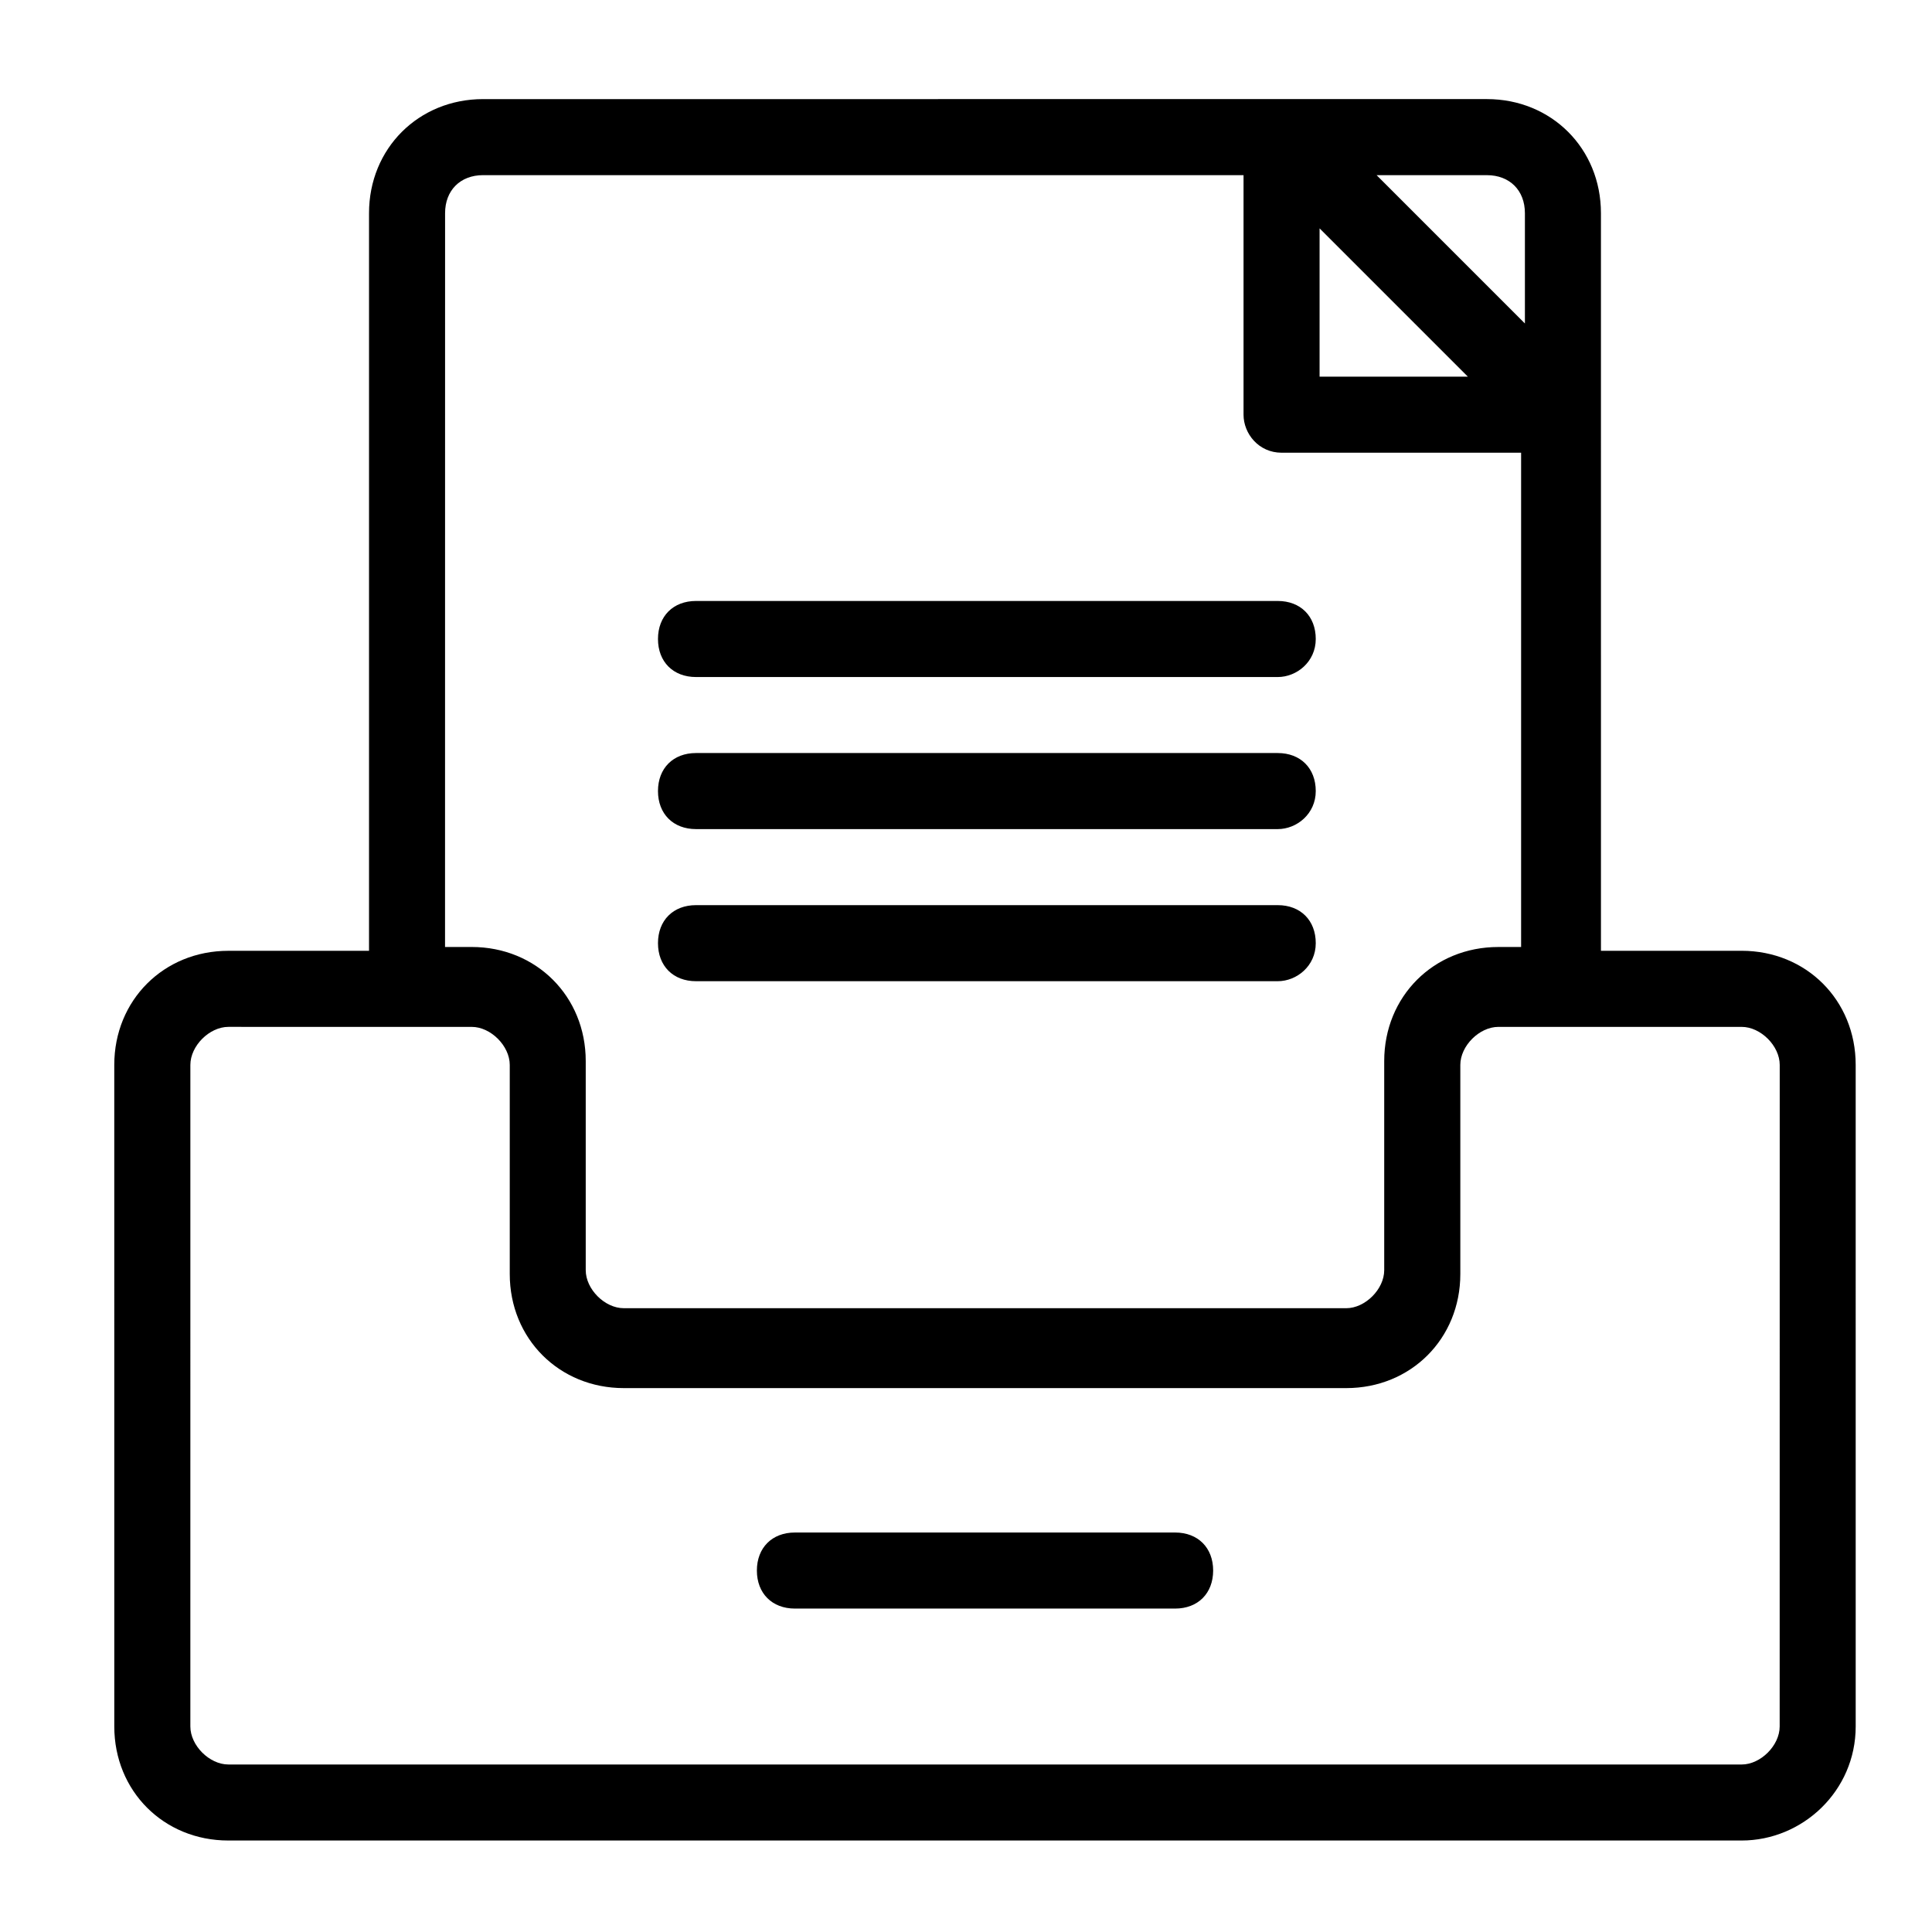
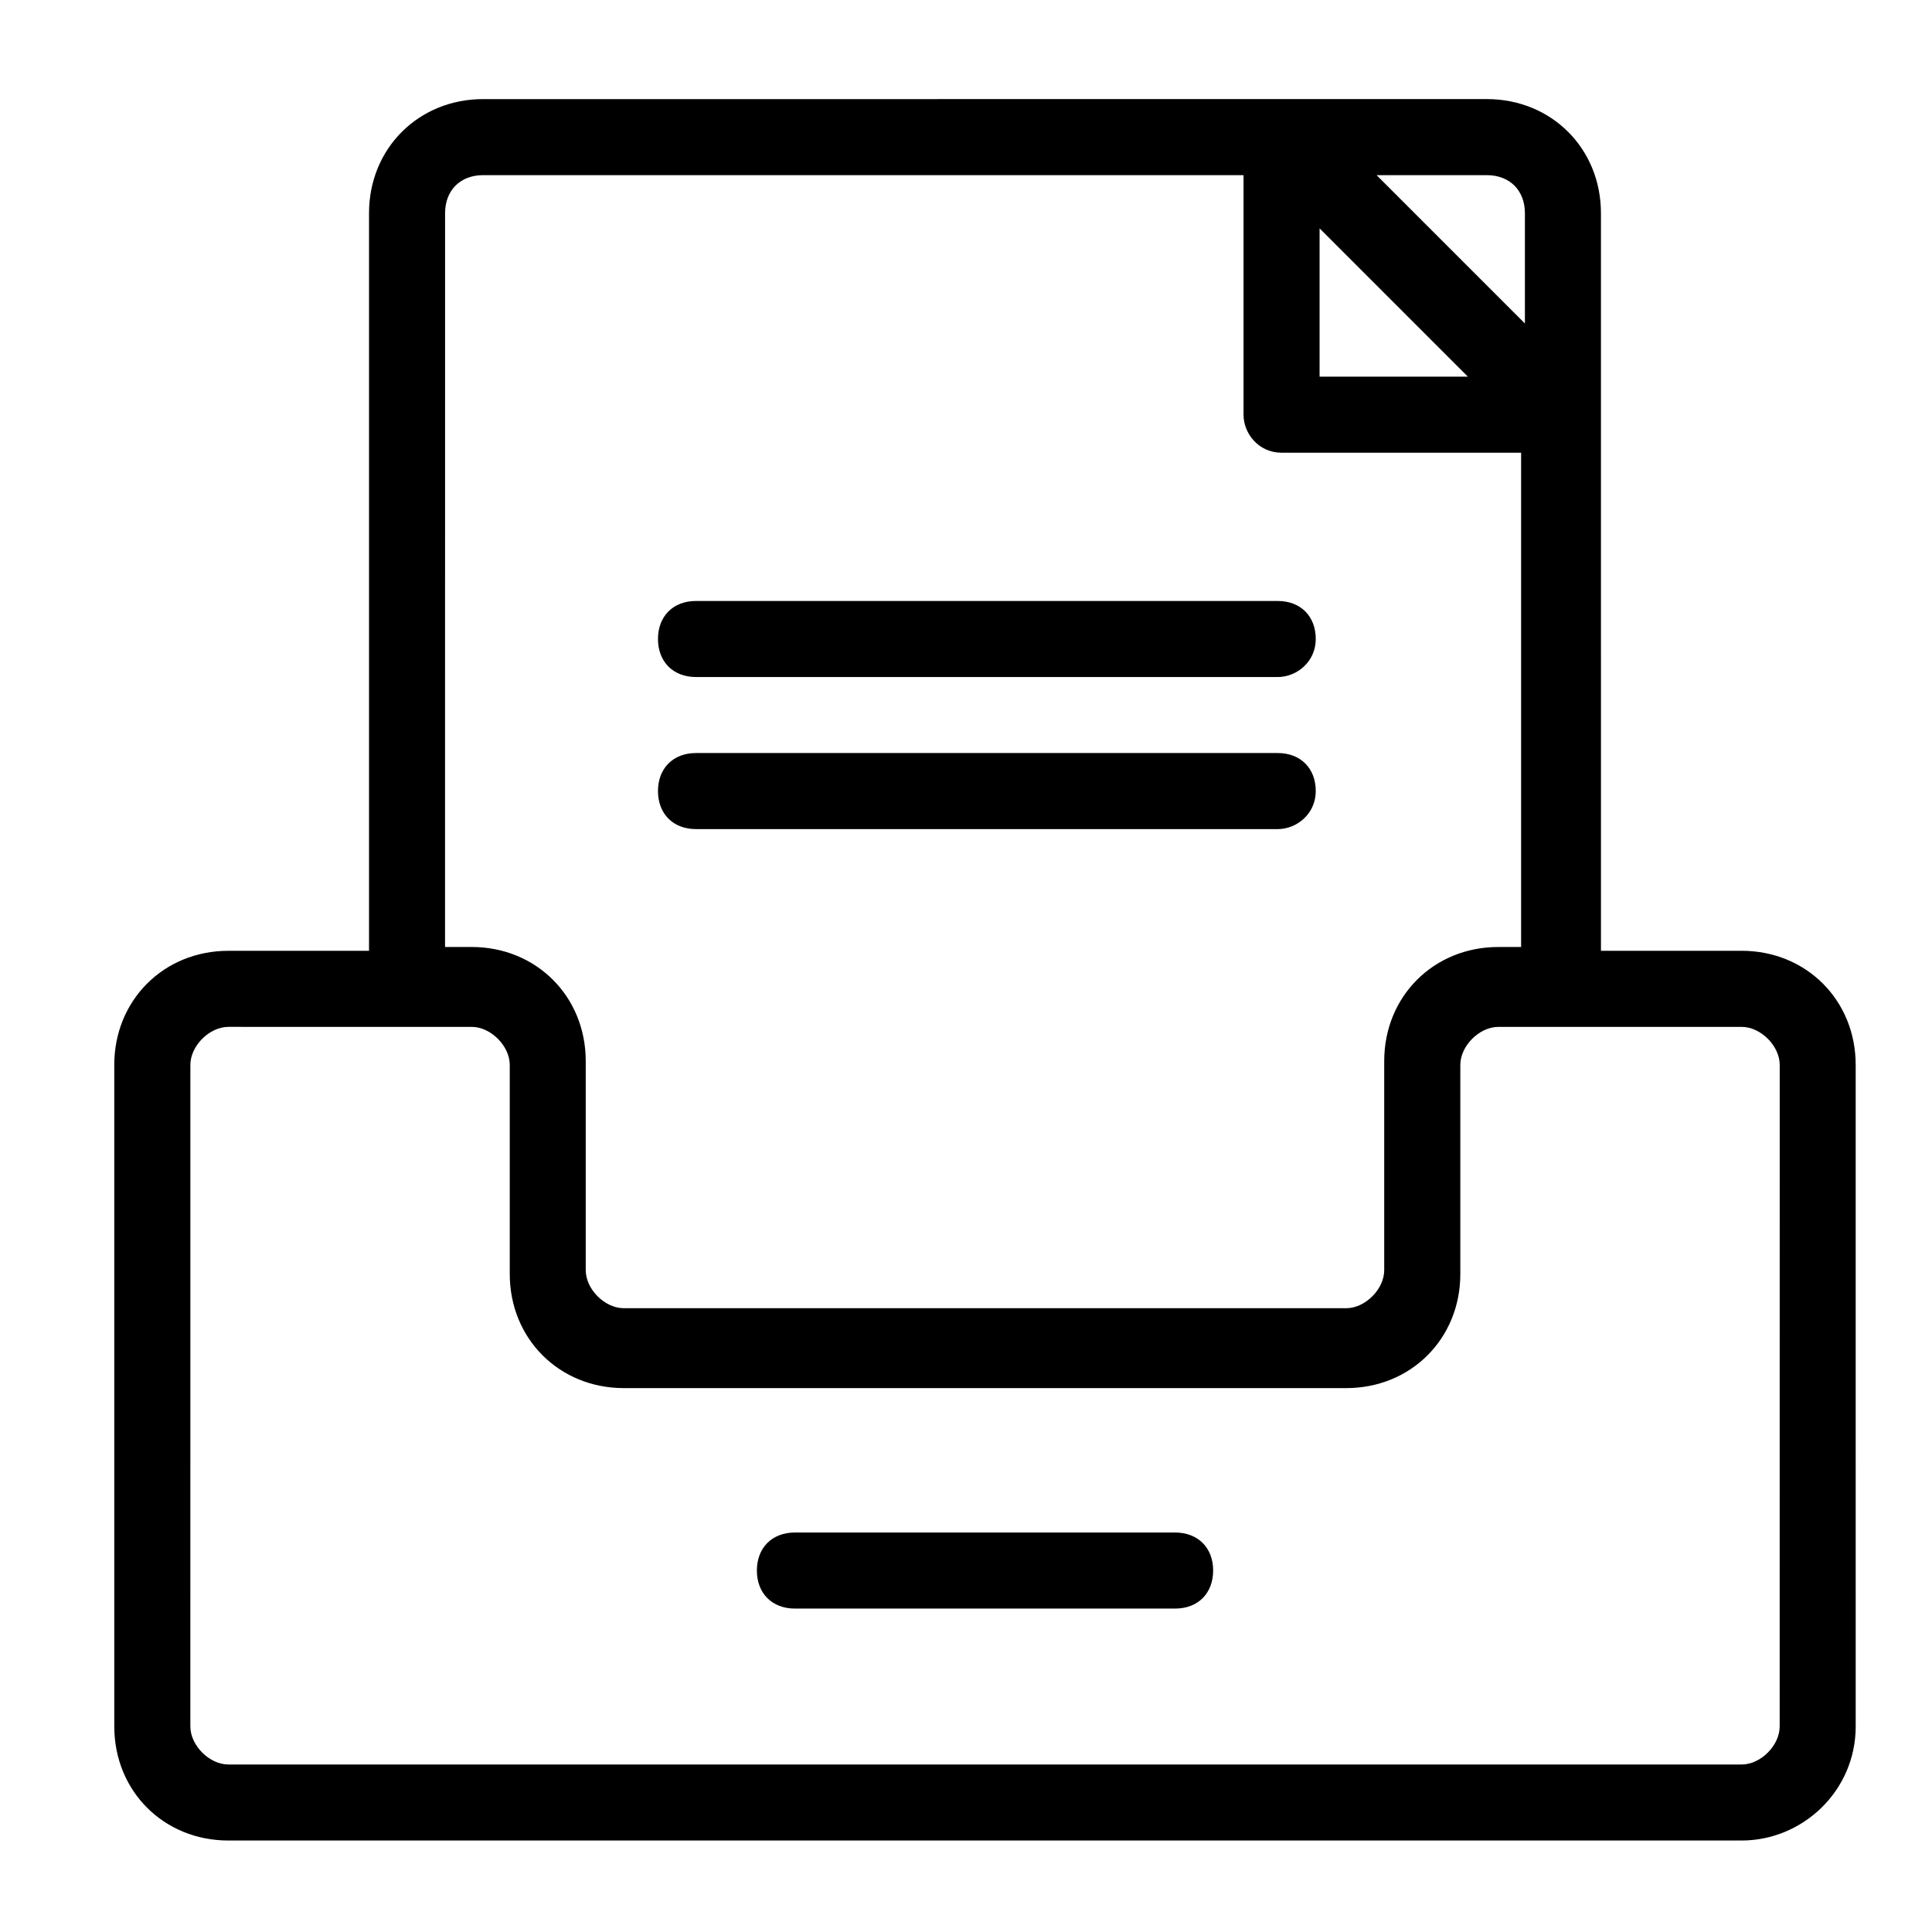
<svg xmlns="http://www.w3.org/2000/svg" fill="#000000" width="800px" height="800px" version="1.1" viewBox="144 144 512 512">
  <g>
    <path d="m455.42 570.29h-100.76c-6.047 0-10.078-4.031-10.078-10.078s4.031-10.078 10.078-10.078h100.76c6.047 0 10.078 4.031 10.078 10.078-0.004 6.047-4.031 10.078-10.078 10.078z" />
    <path d="m605.55 395.97h-37.281l-0.004-195.48c0-17.129-13.098-30.23-30.23-30.23l-266.01 0.004c-17.129 0-30.23 13.098-30.23 30.23v195.48h-37.281c-17.129 0-30.23 13.098-30.23 30.23l0.004 175.32c0 17.129 13.098 30.23 30.23 30.23h401.03c16.121 0 30.23-13.098 30.23-30.23l-0.004-175.33c0-17.129-13.098-30.227-30.227-30.227zm-67.512-205.55c6.047 0 10.078 4.031 10.078 10.078v29.223l-39.297-39.297zm-44.336 14.105 39.297 39.297h-39.297zm-231.75-4.031c0-6.047 4.031-10.078 10.078-10.078h201.52v63.48c0 5.039 4.031 10.078 10.078 10.078h63.48v130.99h-6.047c-17.129 0-30.23 13.098-30.23 30.23v55.418c0 5.039-5.039 10.078-10.078 10.078l-191.45-0.004c-5.039 0-10.078-5.039-10.078-10.078v-55.418c0-17.129-13.098-30.23-30.23-30.23h-7.055zm353.68 401.04c0 5.039-5.039 10.078-10.078 10.078l-401.03-0.004c-5.039 0-10.078-5.039-10.078-10.078l0.004-175.32c0-5.039 5.039-10.078 10.078-10.078l64.484 0.004c5.039 0 10.078 5.039 10.078 10.078v55.418c0 17.129 13.098 30.23 30.23 30.23h191.45c17.129 0 30.23-13.098 30.23-30.23v-55.418c0-5.039 5.039-10.078 10.078-10.078h64.488c5.039 0 10.078 5.039 10.078 10.078z" />
    <path d="m482.62 323.42h-154.17c-6.047 0-10.078-4.031-10.078-10.078s4.031-10.078 10.078-10.078h154.16c6.047 0 10.078 4.031 10.078 10.078 0 6.051-5.039 10.078-10.074 10.078z" />
    <path d="m482.62 363.72h-154.17c-6.047 0-10.078-4.031-10.078-10.078s4.031-10.078 10.078-10.078h154.16c6.047 0 10.078 4.031 10.078 10.078 0 6.051-5.039 10.078-10.074 10.078z" />
-     <path d="m482.62 404.03h-154.17c-6.047 0-10.078-4.031-10.078-10.078s4.031-10.078 10.078-10.078h154.16c6.047 0 10.078 4.031 10.078 10.078 0 6.051-5.039 10.078-10.074 10.078z" />
  </g>
</svg>